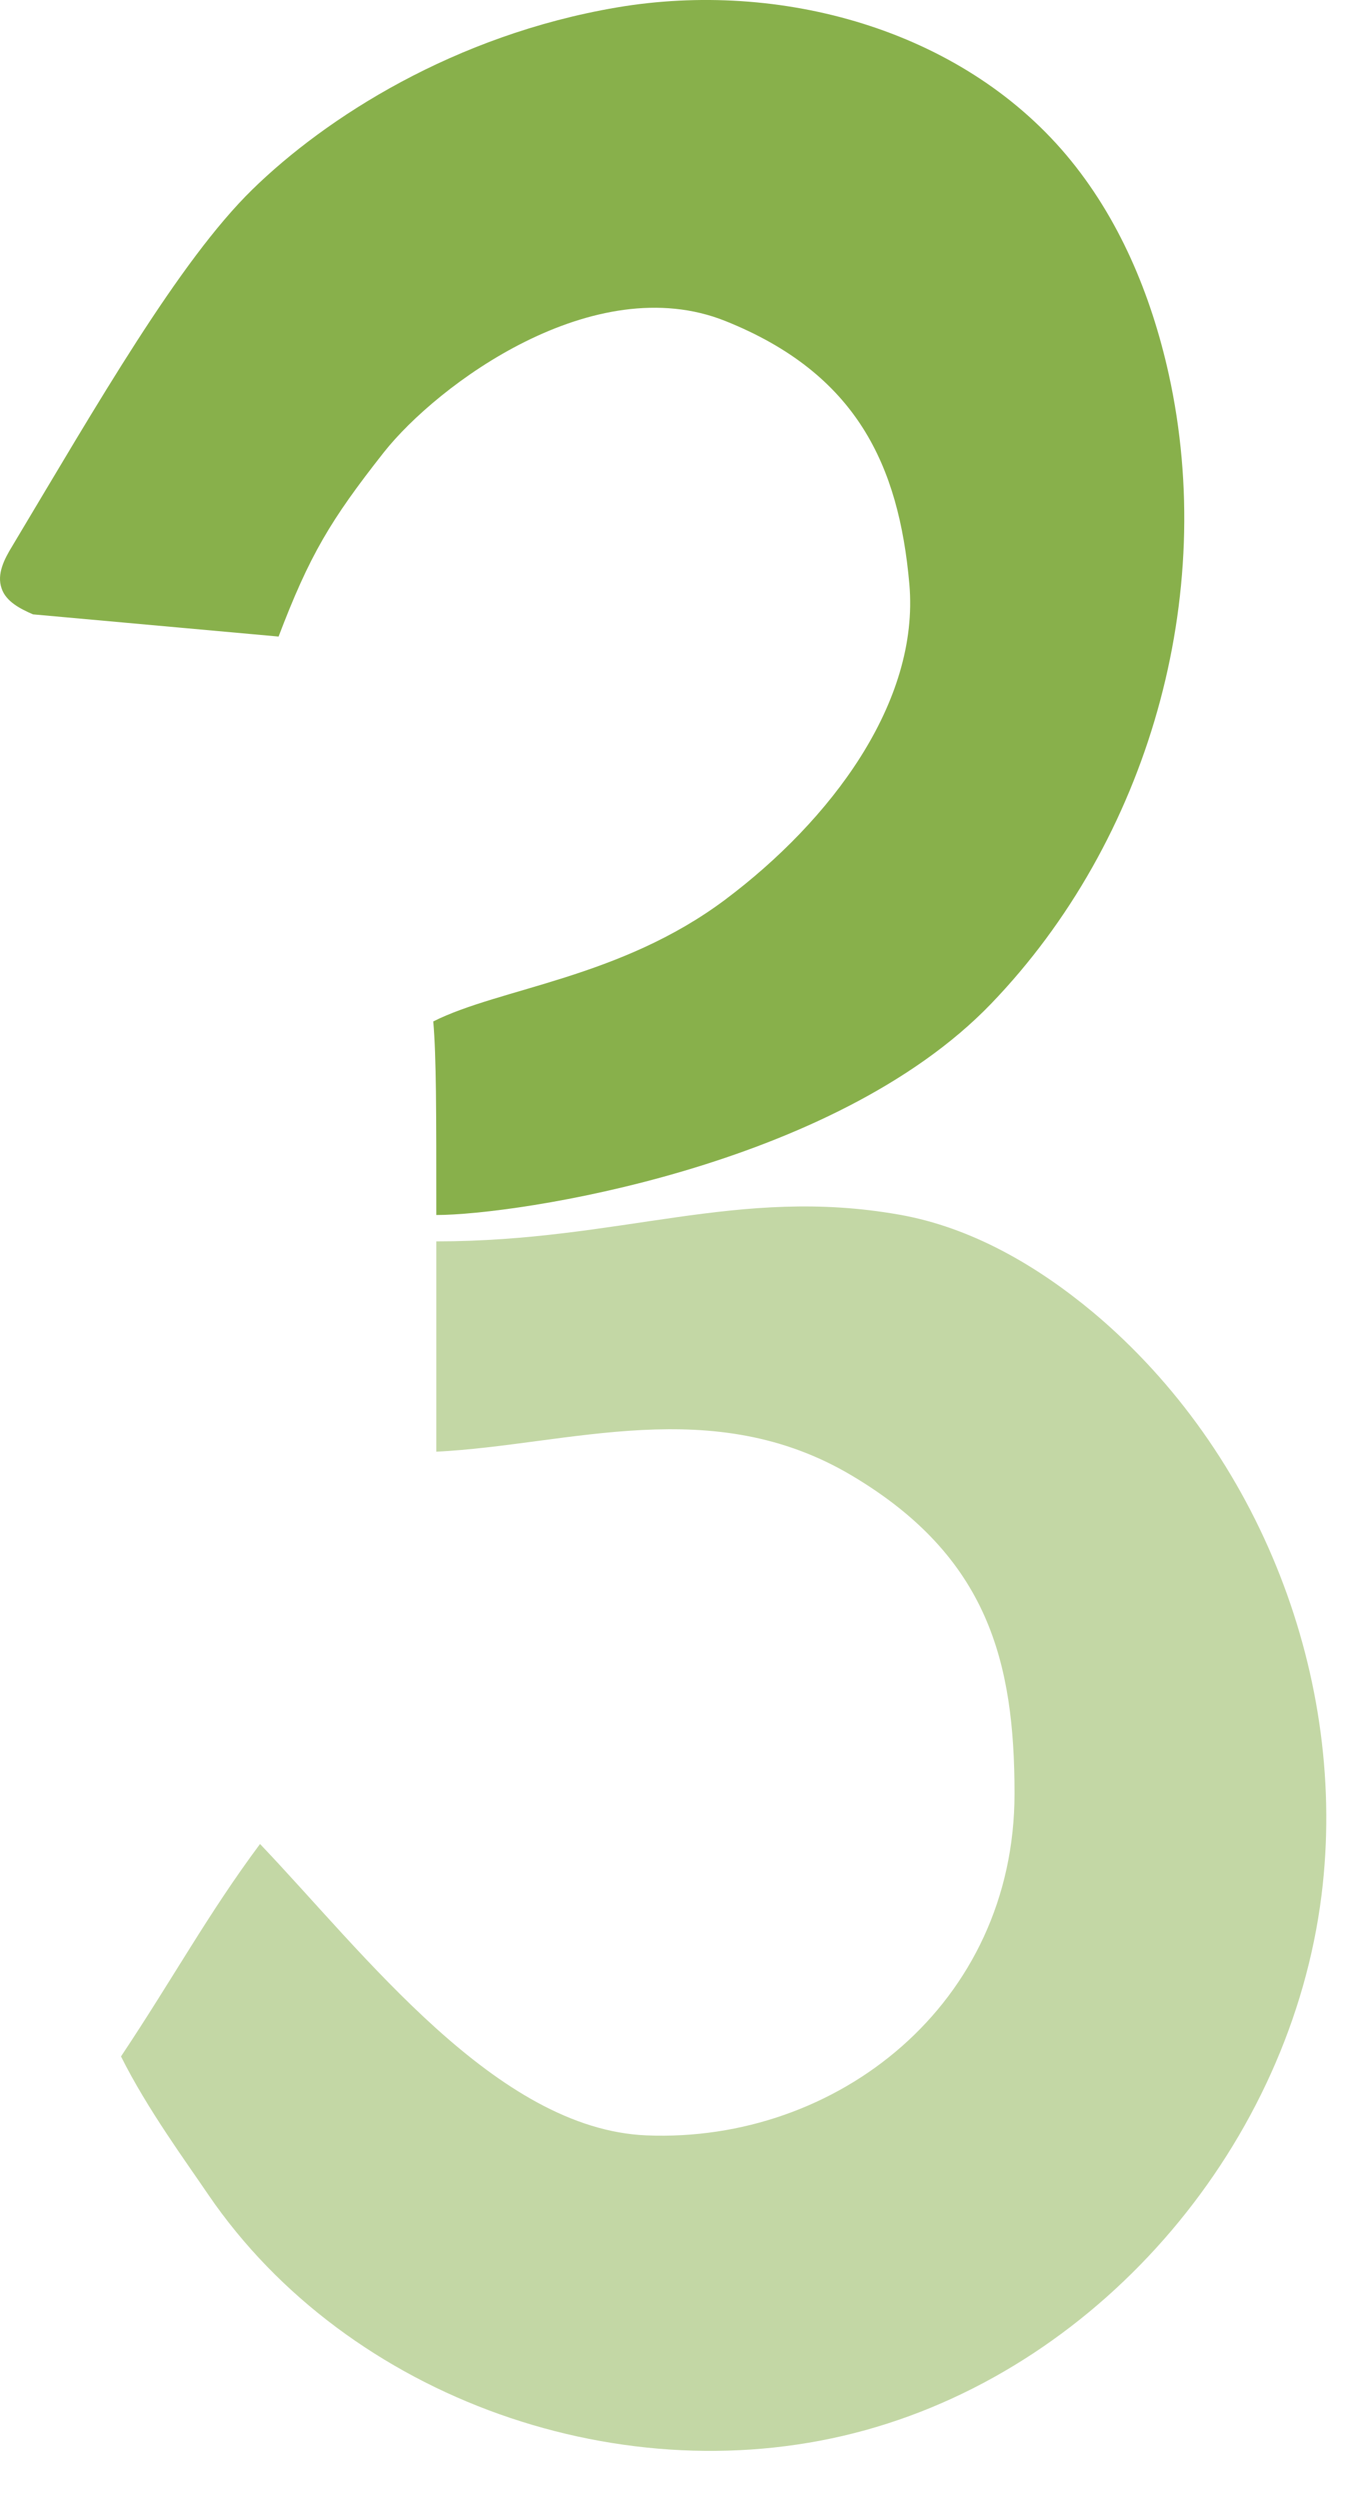
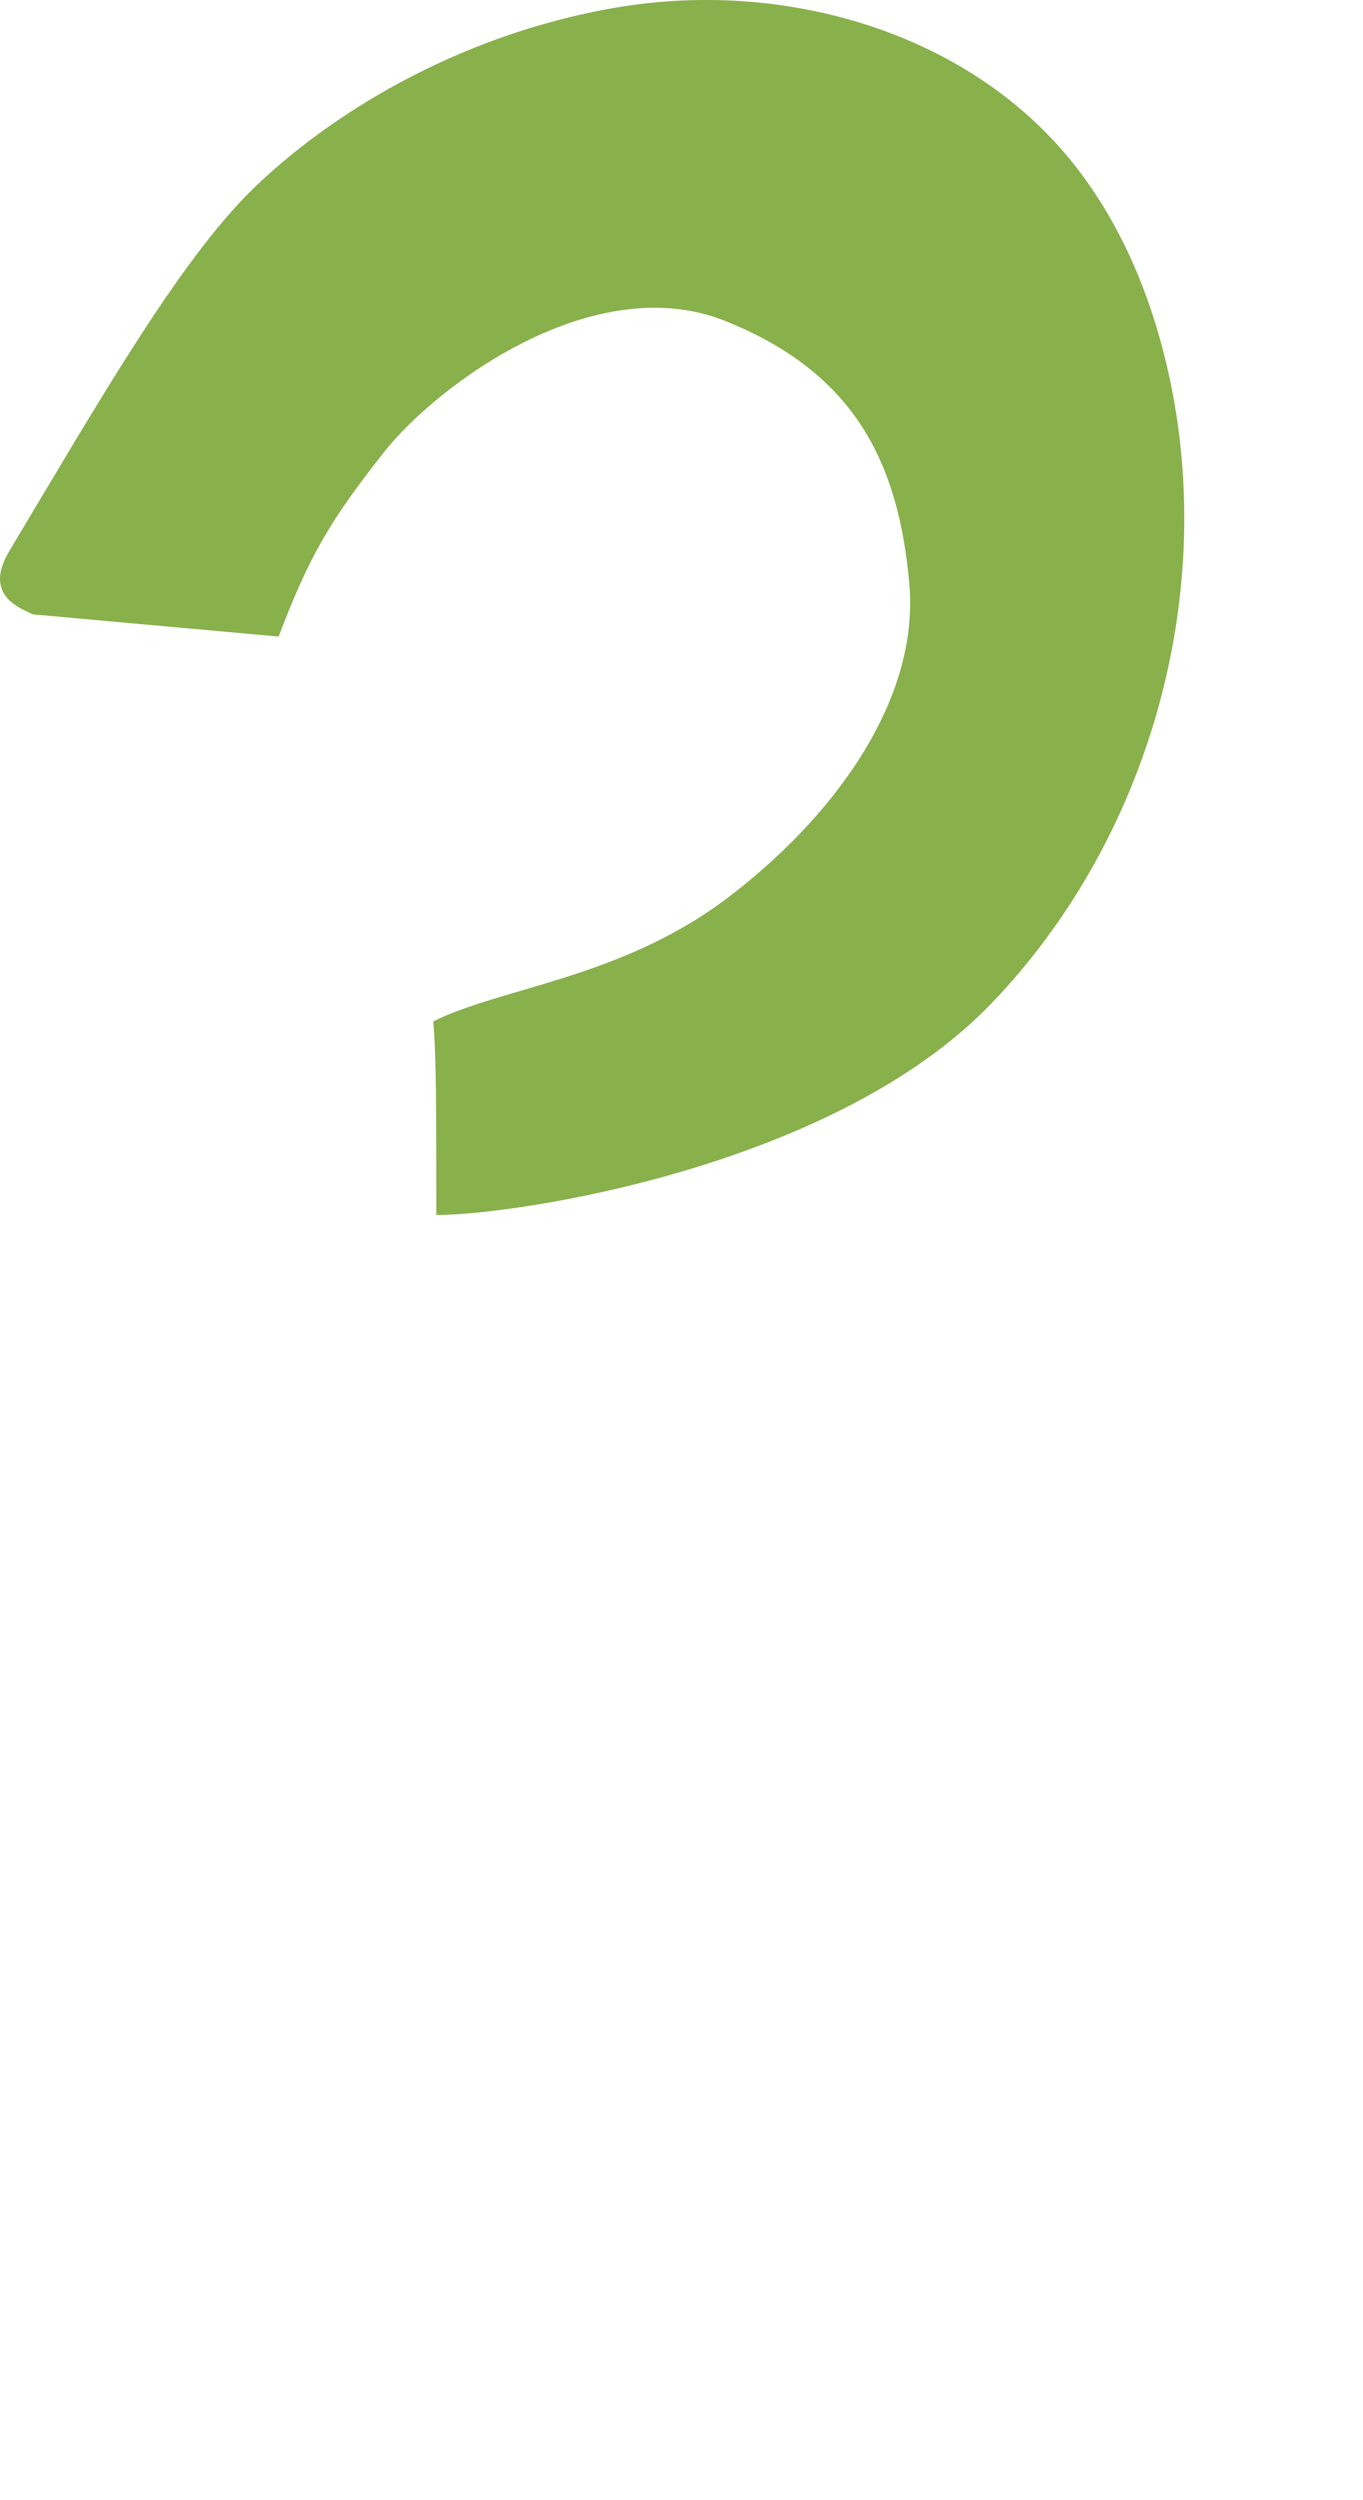
<svg xmlns="http://www.w3.org/2000/svg" width="18" height="33" viewBox="0 0 18 33" fill="none">
  <path d="M3.679 8.402L0.436 8.109C0.268 8.036 0.079 7.941 0.021 7.766C-0.045 7.577 0.057 7.38 0.159 7.213C1.281 5.34 2.362 3.45 3.332 2.502C4.302 1.554 5.999 0.463 8.148 0.098C10.297 -0.266 12.68 0.382 14.086 2.051C14.778 2.874 15.201 3.887 15.434 4.936C16.082 7.865 15.171 11.085 13.088 13.249C11.004 15.413 6.803 16.037 5.762 16.037C5.762 14.649 5.762 13.955 5.722 13.482C6.603 13.038 8.191 12.914 9.579 11.873C10.967 10.832 12.147 9.274 12.009 7.708C11.87 6.142 11.315 4.932 9.579 4.237C7.844 3.543 5.774 5.077 5.067 5.973C4.361 6.869 4.087 7.331 3.679 8.402Z" fill="#88B04B" />
-   <path d="M5.762 16.385C8.192 16.385 9.744 15.654 11.879 16.033C12.826 16.2 13.693 16.703 14.436 17.322C16.636 19.166 17.809 22.168 17.452 25.016C17.044 28.273 14.589 31.202 11.427 32.076C8.265 32.951 4.6 31.676 2.749 28.965C2.458 28.535 1.945 27.838 1.598 27.143C2.292 26.102 2.749 25.258 3.434 24.339C4.804 25.774 6.557 28.105 8.539 28.185C11.053 28.287 13.398 26.45 13.398 23.673C13.398 21.938 13.051 20.549 11.254 19.479C9.409 18.379 7.518 19.074 5.762 19.161C5.762 18.467 5.762 17.079 5.762 16.385Z" fill="#C3D7A5" />
</svg>